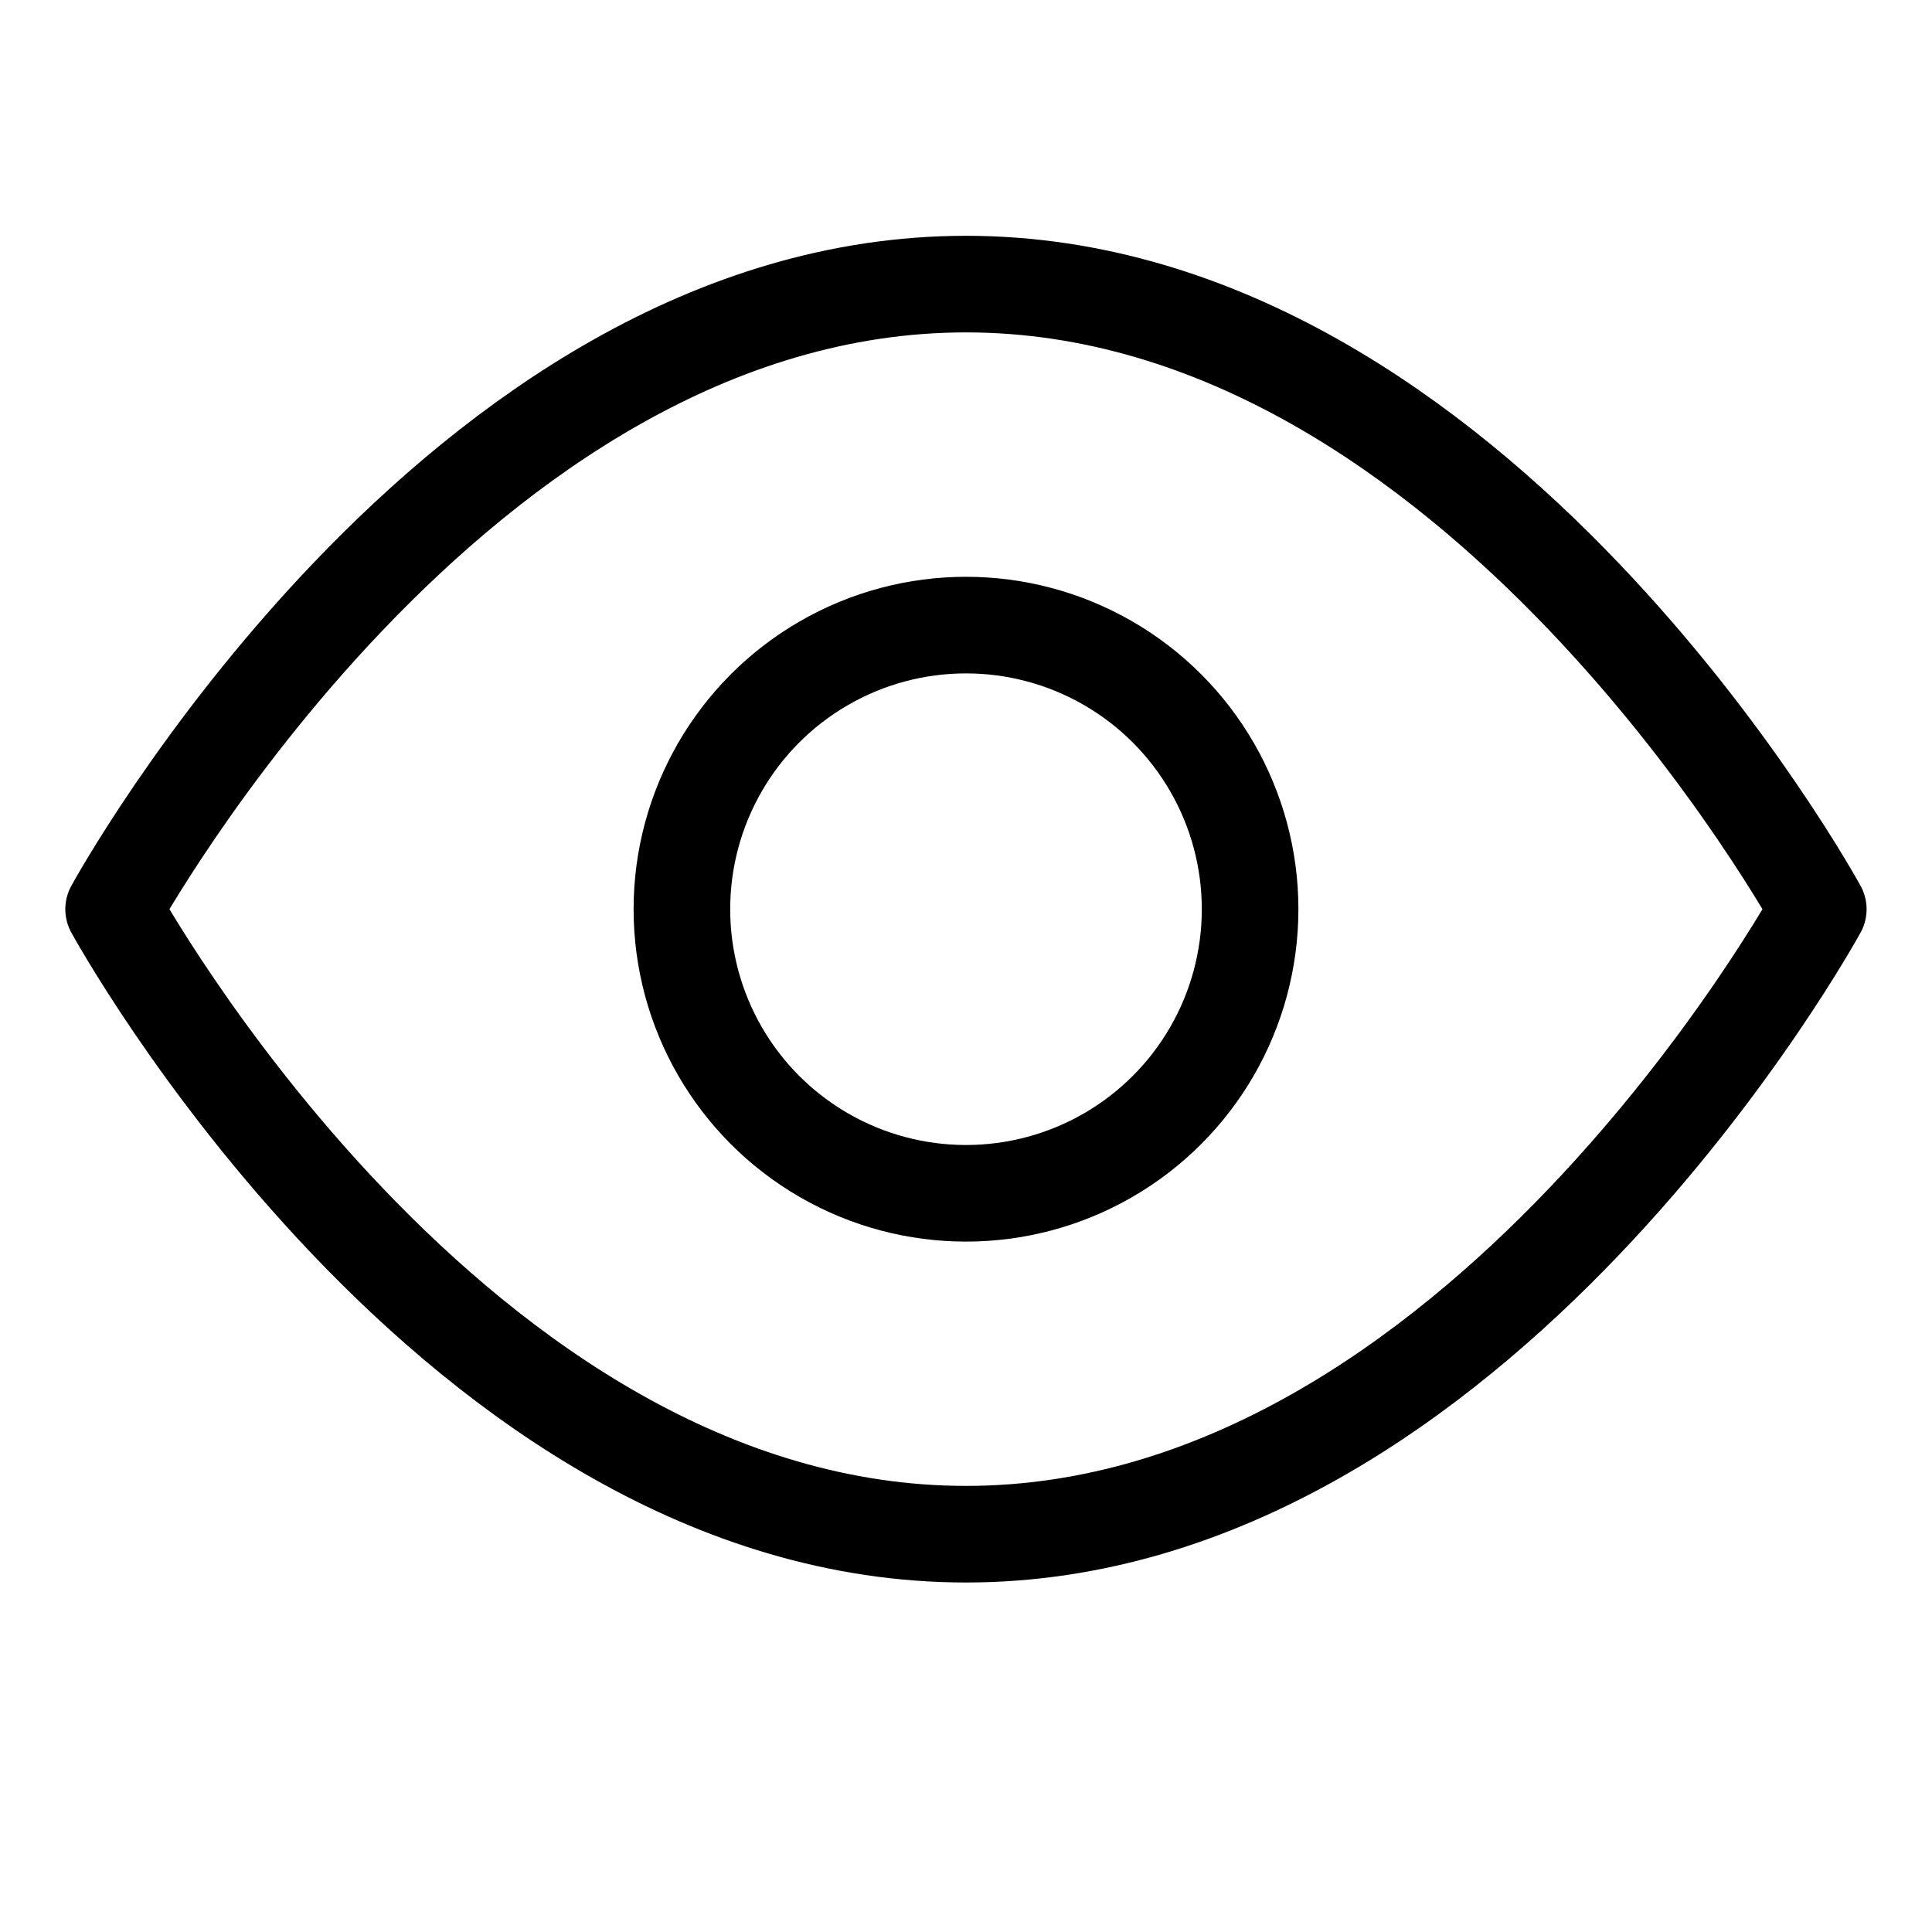
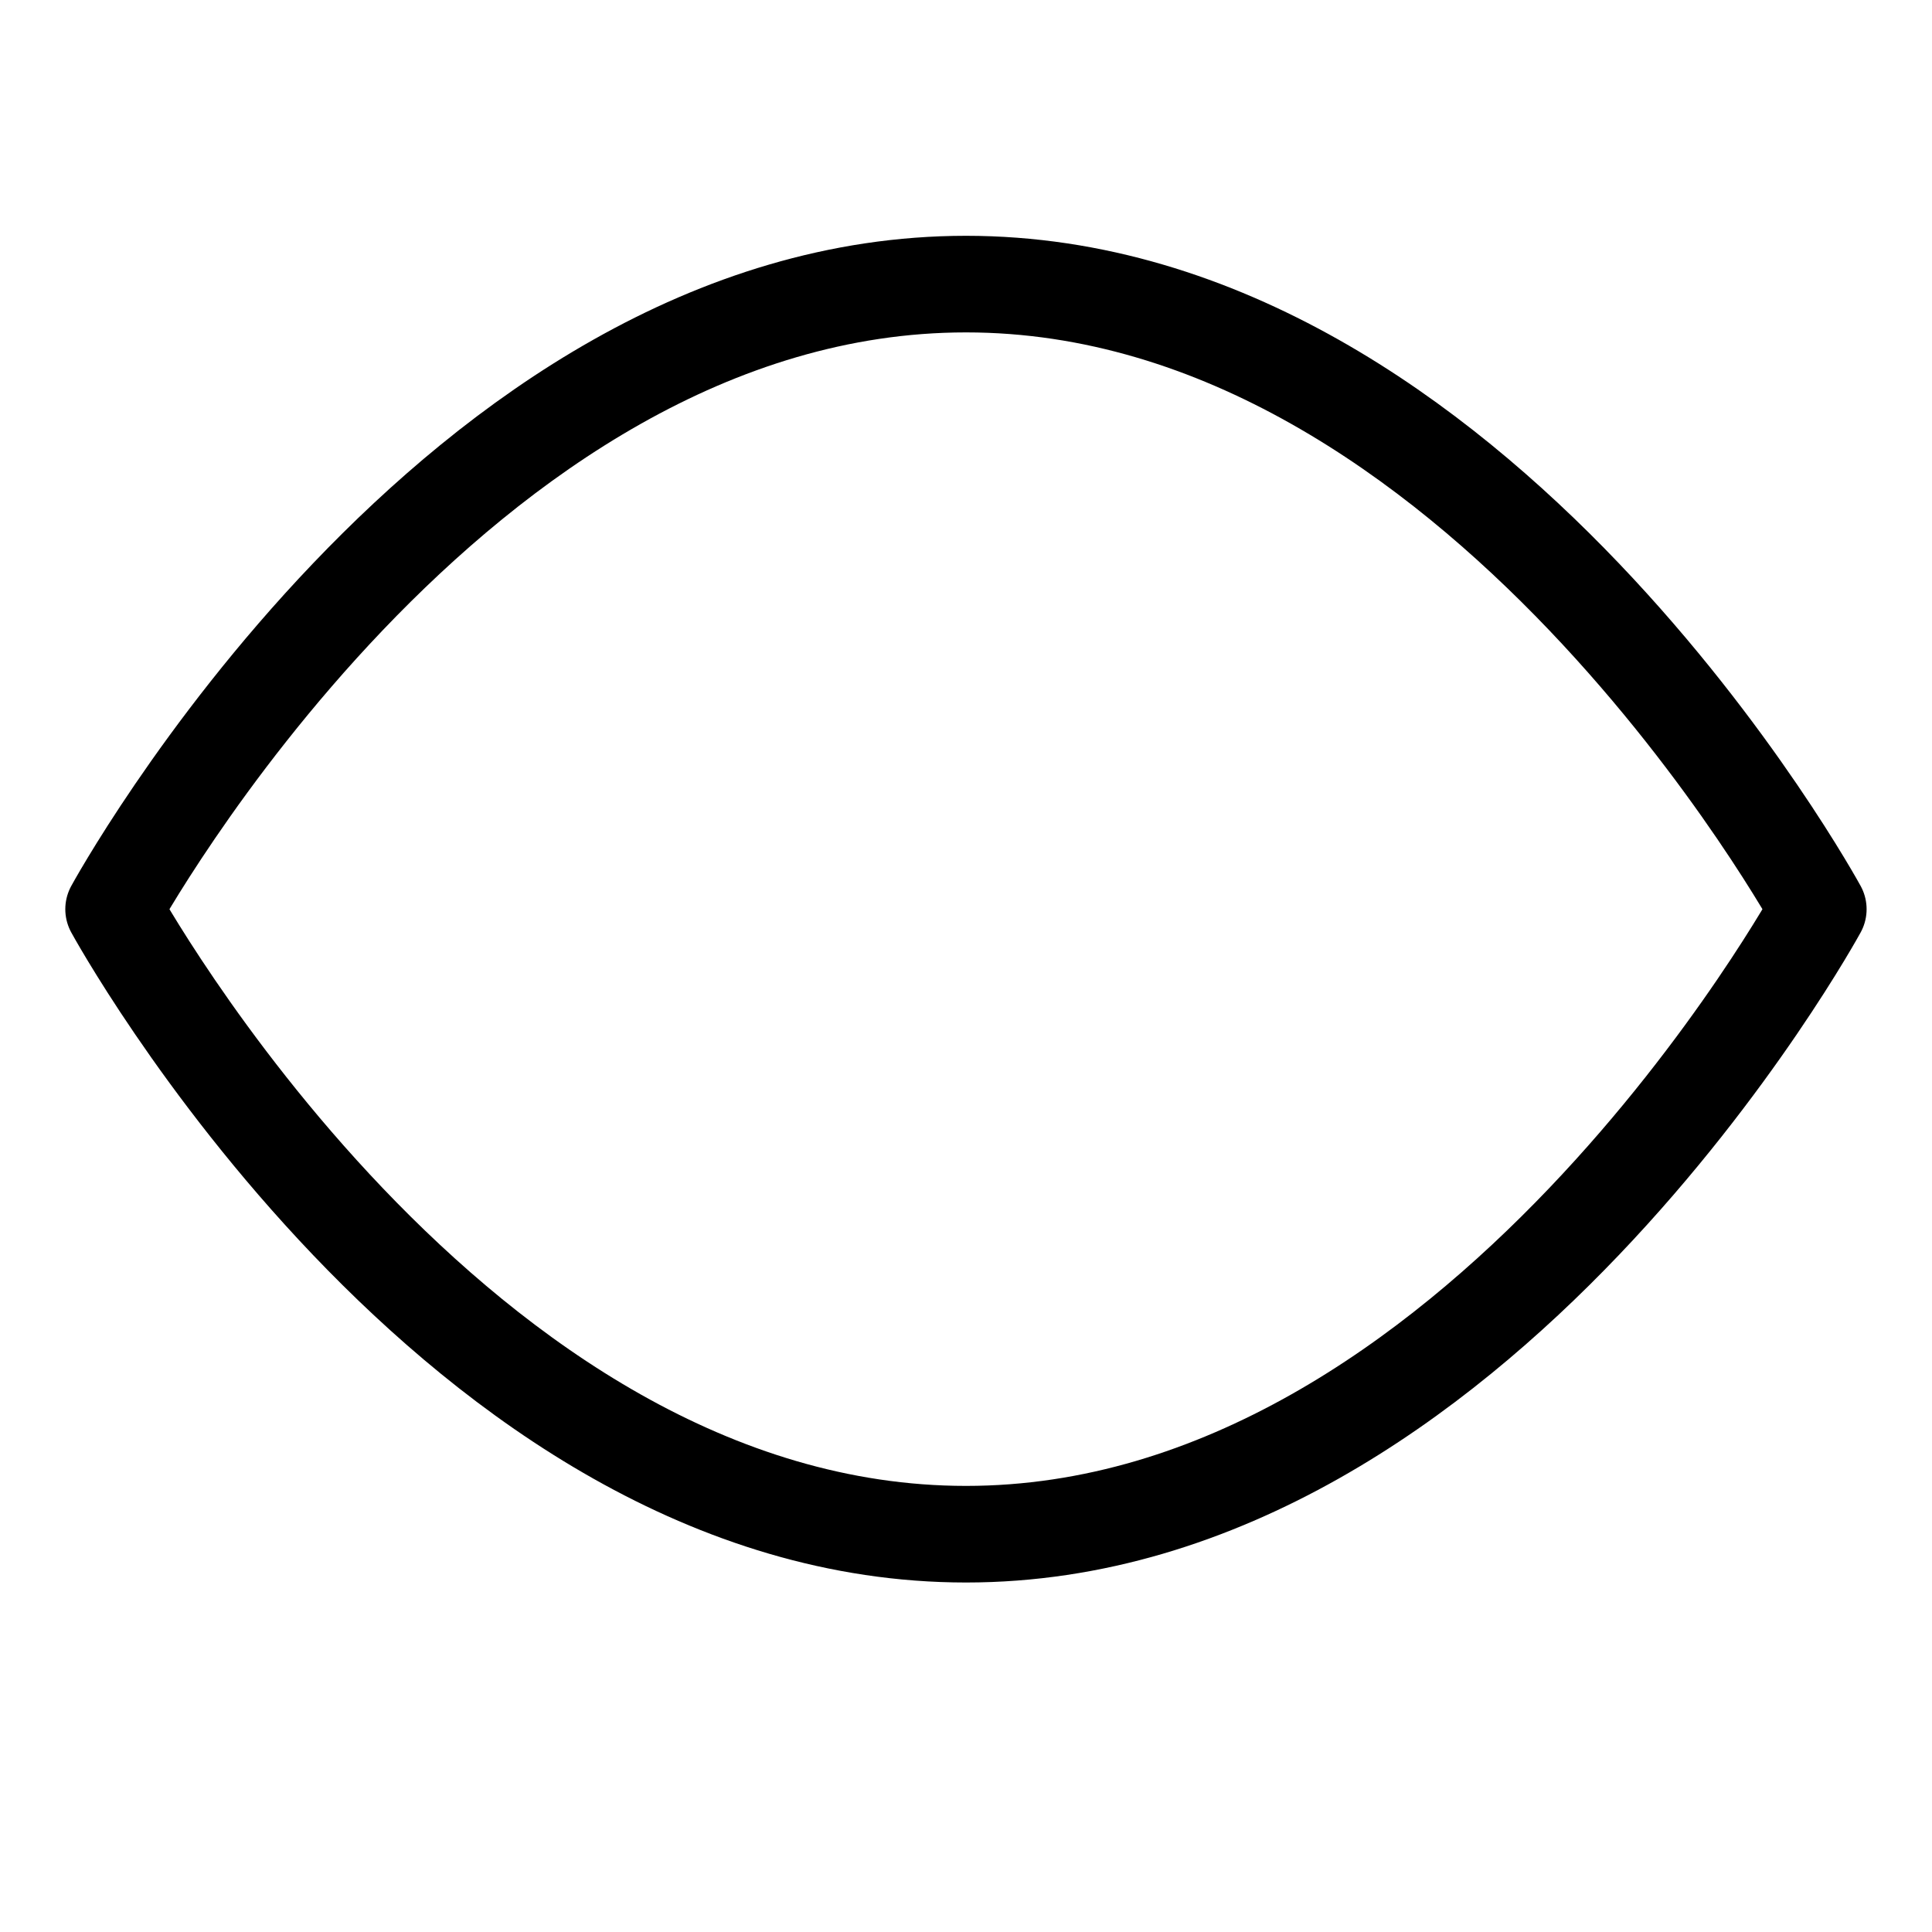
<svg xmlns="http://www.w3.org/2000/svg" width="20" height="20" viewBox="0 0 20 20" fill="none">
  <path fill-rule="evenodd" clip-rule="evenodd" d="M1.176 9.412C1.176 9.412 4.706 2.941 10 2.941C15.294 2.941 18.823 9.412 18.823 9.412C18.823 9.412 15.294 15.882 10 15.882C4.706 15.882 1.176 9.412 1.176 9.412Z" stroke="#000" stroke-linecap="round" stroke-linejoin="round" />
-   <circle cx="10" cy="9.412" r="2.941" stroke="#000" stroke-linecap="round" stroke-linejoin="round" />
</svg>